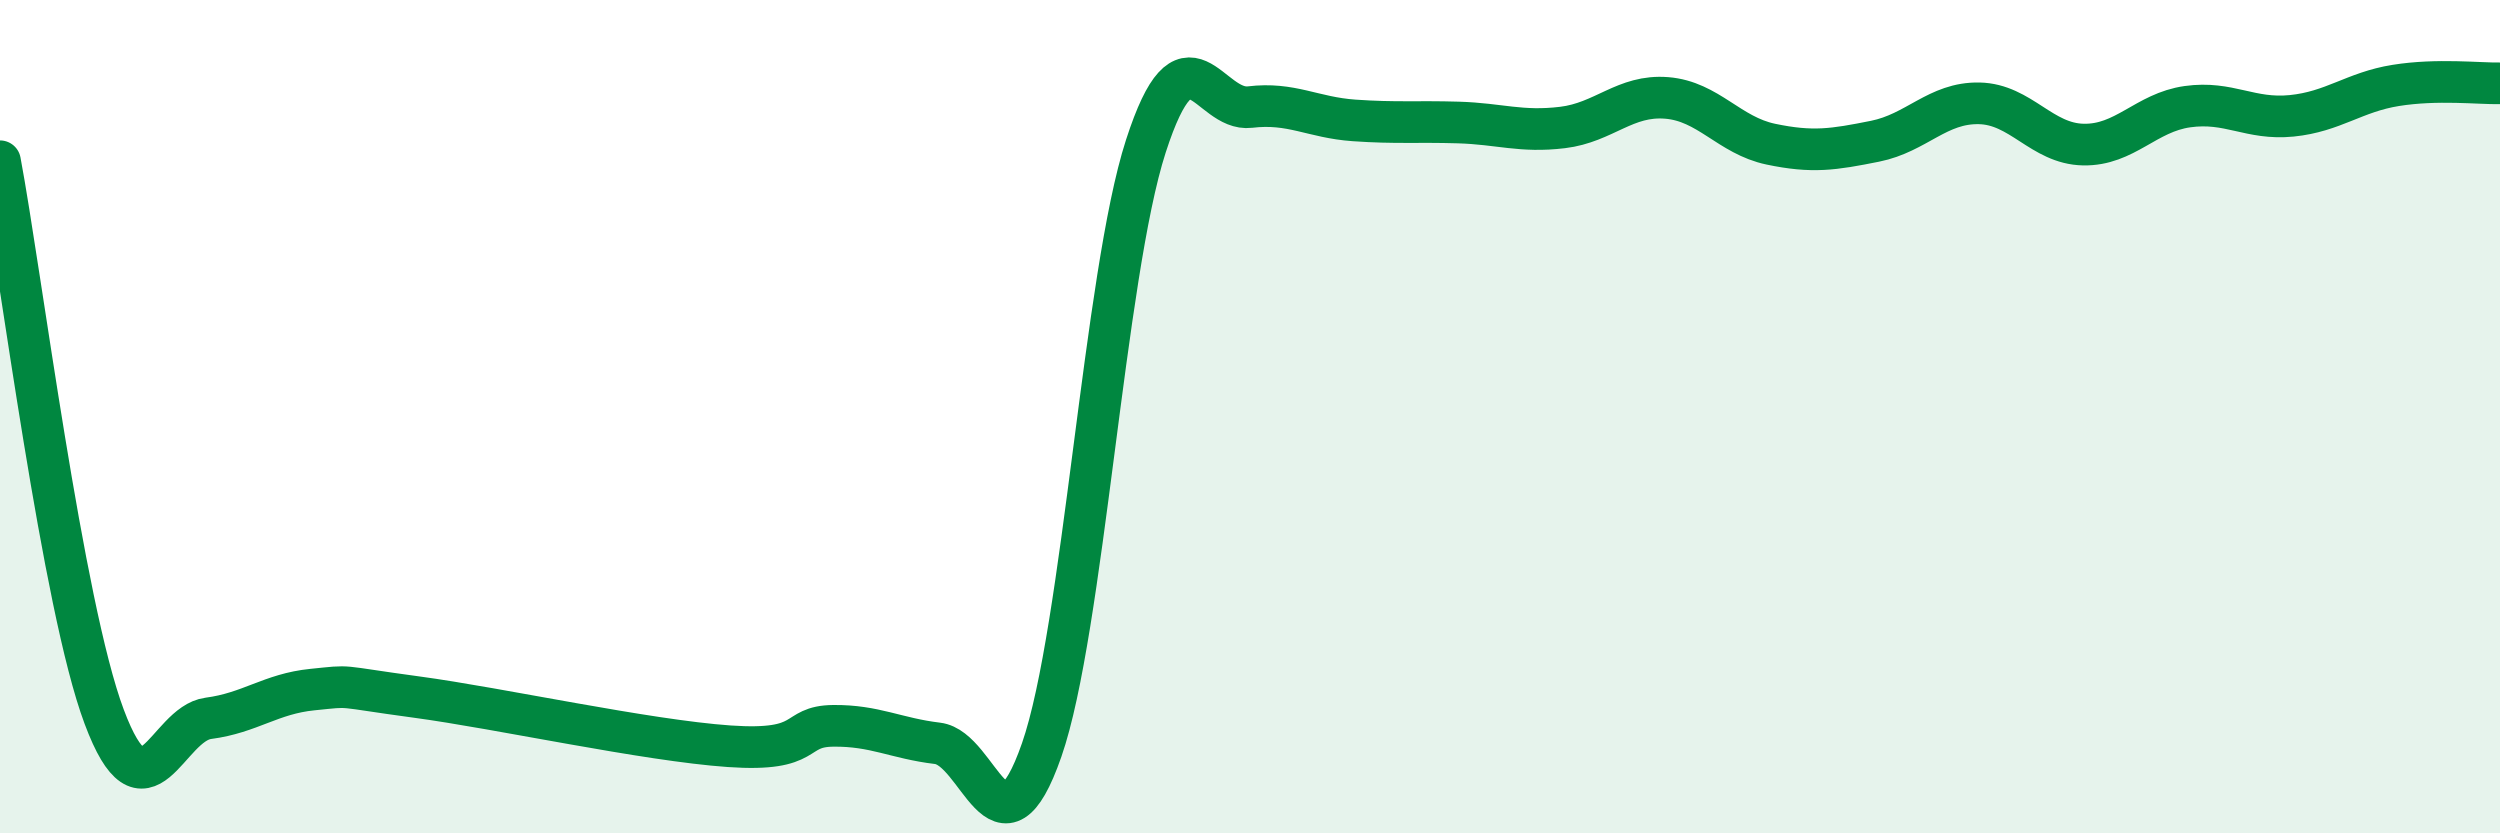
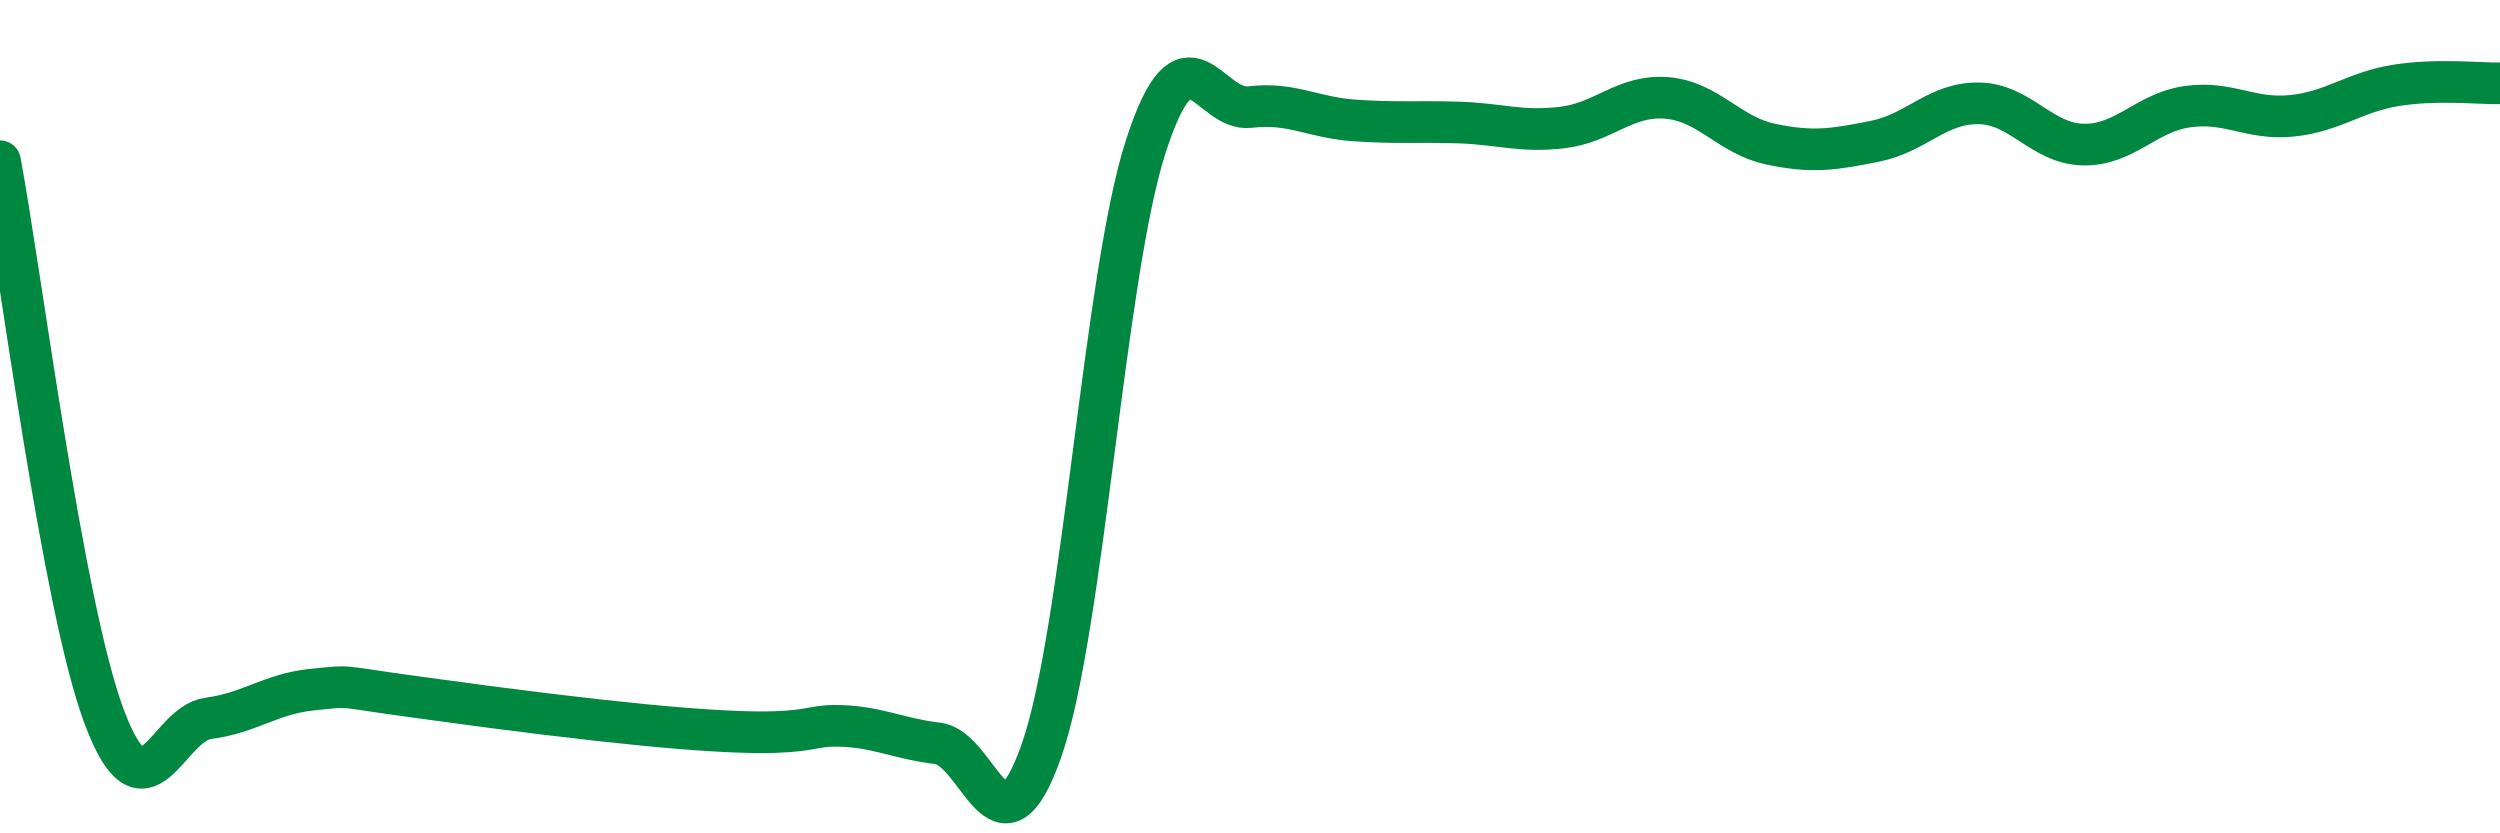
<svg xmlns="http://www.w3.org/2000/svg" width="60" height="20" viewBox="0 0 60 20">
-   <path d="M 0,3.87 C 0.5,6.54 1.5,14.53 2.5,17.2 C 3.5,19.87 4,17.37 5,17.24 C 6,17.11 6.5,16.65 7.5,16.55 C 8.5,16.45 8,16.46 10,16.73 C 12,17 15.5,17.77 17.5,17.91 C 19.5,18.05 19,17.43 20,17.42 C 21,17.41 21.5,17.72 22.5,17.84 C 23.5,17.96 24,20.87 25,18 C 26,15.13 26.5,6.6 27.5,3.51 C 28.5,0.42 29,2.69 30,2.57 C 31,2.45 31.5,2.82 32.5,2.89 C 33.5,2.96 34,2.91 35,2.94 C 36,2.97 36.5,3.18 37.5,3.06 C 38.5,2.94 39,2.27 40,2.35 C 41,2.43 41.5,3.25 42.5,3.46 C 43.5,3.67 44,3.59 45,3.39 C 46,3.19 46.5,2.46 47.5,2.48 C 48.5,2.5 49,3.45 50,3.47 C 51,3.49 51.5,2.7 52.5,2.56 C 53.5,2.42 54,2.88 55,2.78 C 56,2.68 56.5,2.21 57.5,2.05 C 58.5,1.89 59.5,2.01 60,2L60 20L0 20Z" fill="#008740" opacity="0.1" stroke-linecap="round" stroke-linejoin="round" />
-   <path d="M 0,3.87 C 0.5,6.54 1.5,14.53 2.5,17.2 C 3.5,19.87 4,17.37 5,17.24 C 6,17.11 6.5,16.65 7.5,16.55 C 8.5,16.45 8,16.46 10,16.73 C 12,17 15.5,17.77 17.5,17.91 C 19.5,18.05 19,17.43 20,17.42 C 21,17.41 21.5,17.72 22.5,17.84 C 23.5,17.96 24,20.87 25,18 C 26,15.13 26.5,6.6 27.5,3.51 C 28.5,0.42 29,2.69 30,2.57 C 31,2.45 31.5,2.82 32.5,2.89 C 33.5,2.96 34,2.91 35,2.94 C 36,2.97 36.5,3.18 37.5,3.06 C 38.5,2.94 39,2.27 40,2.35 C 41,2.43 41.5,3.25 42.5,3.46 C 43.5,3.67 44,3.59 45,3.39 C 46,3.19 46.5,2.46 47.5,2.48 C 48.5,2.5 49,3.45 50,3.47 C 51,3.49 51.5,2.7 52.5,2.56 C 53.5,2.42 54,2.88 55,2.78 C 56,2.68 56.5,2.21 57.5,2.05 C 58.5,1.89 59.5,2.01 60,2" stroke="#008740" stroke-width="1" fill="none" stroke-linecap="round" stroke-linejoin="round" />
+   <path d="M 0,3.87 C 0.5,6.54 1.5,14.53 2.5,17.2 C 3.5,19.87 4,17.37 5,17.24 C 6,17.11 6.5,16.65 7.5,16.55 C 8.5,16.45 8,16.46 10,16.73 C 19.5,18.05 19,17.43 20,17.42 C 21,17.41 21.5,17.72 22.5,17.84 C 23.5,17.96 24,20.87 25,18 C 26,15.13 26.5,6.6 27.5,3.51 C 28.5,0.42 29,2.69 30,2.57 C 31,2.45 31.5,2.82 32.5,2.89 C 33.5,2.96 34,2.91 35,2.94 C 36,2.97 36.5,3.18 37.5,3.06 C 38.5,2.94 39,2.27 40,2.35 C 41,2.43 41.5,3.25 42.5,3.46 C 43.5,3.67 44,3.59 45,3.39 C 46,3.19 46.5,2.46 47.5,2.48 C 48.5,2.5 49,3.45 50,3.47 C 51,3.49 51.5,2.7 52.5,2.56 C 53.5,2.42 54,2.88 55,2.78 C 56,2.68 56.5,2.21 57.5,2.05 C 58.5,1.89 59.5,2.01 60,2" stroke="#008740" stroke-width="1" fill="none" stroke-linecap="round" stroke-linejoin="round" />
</svg>